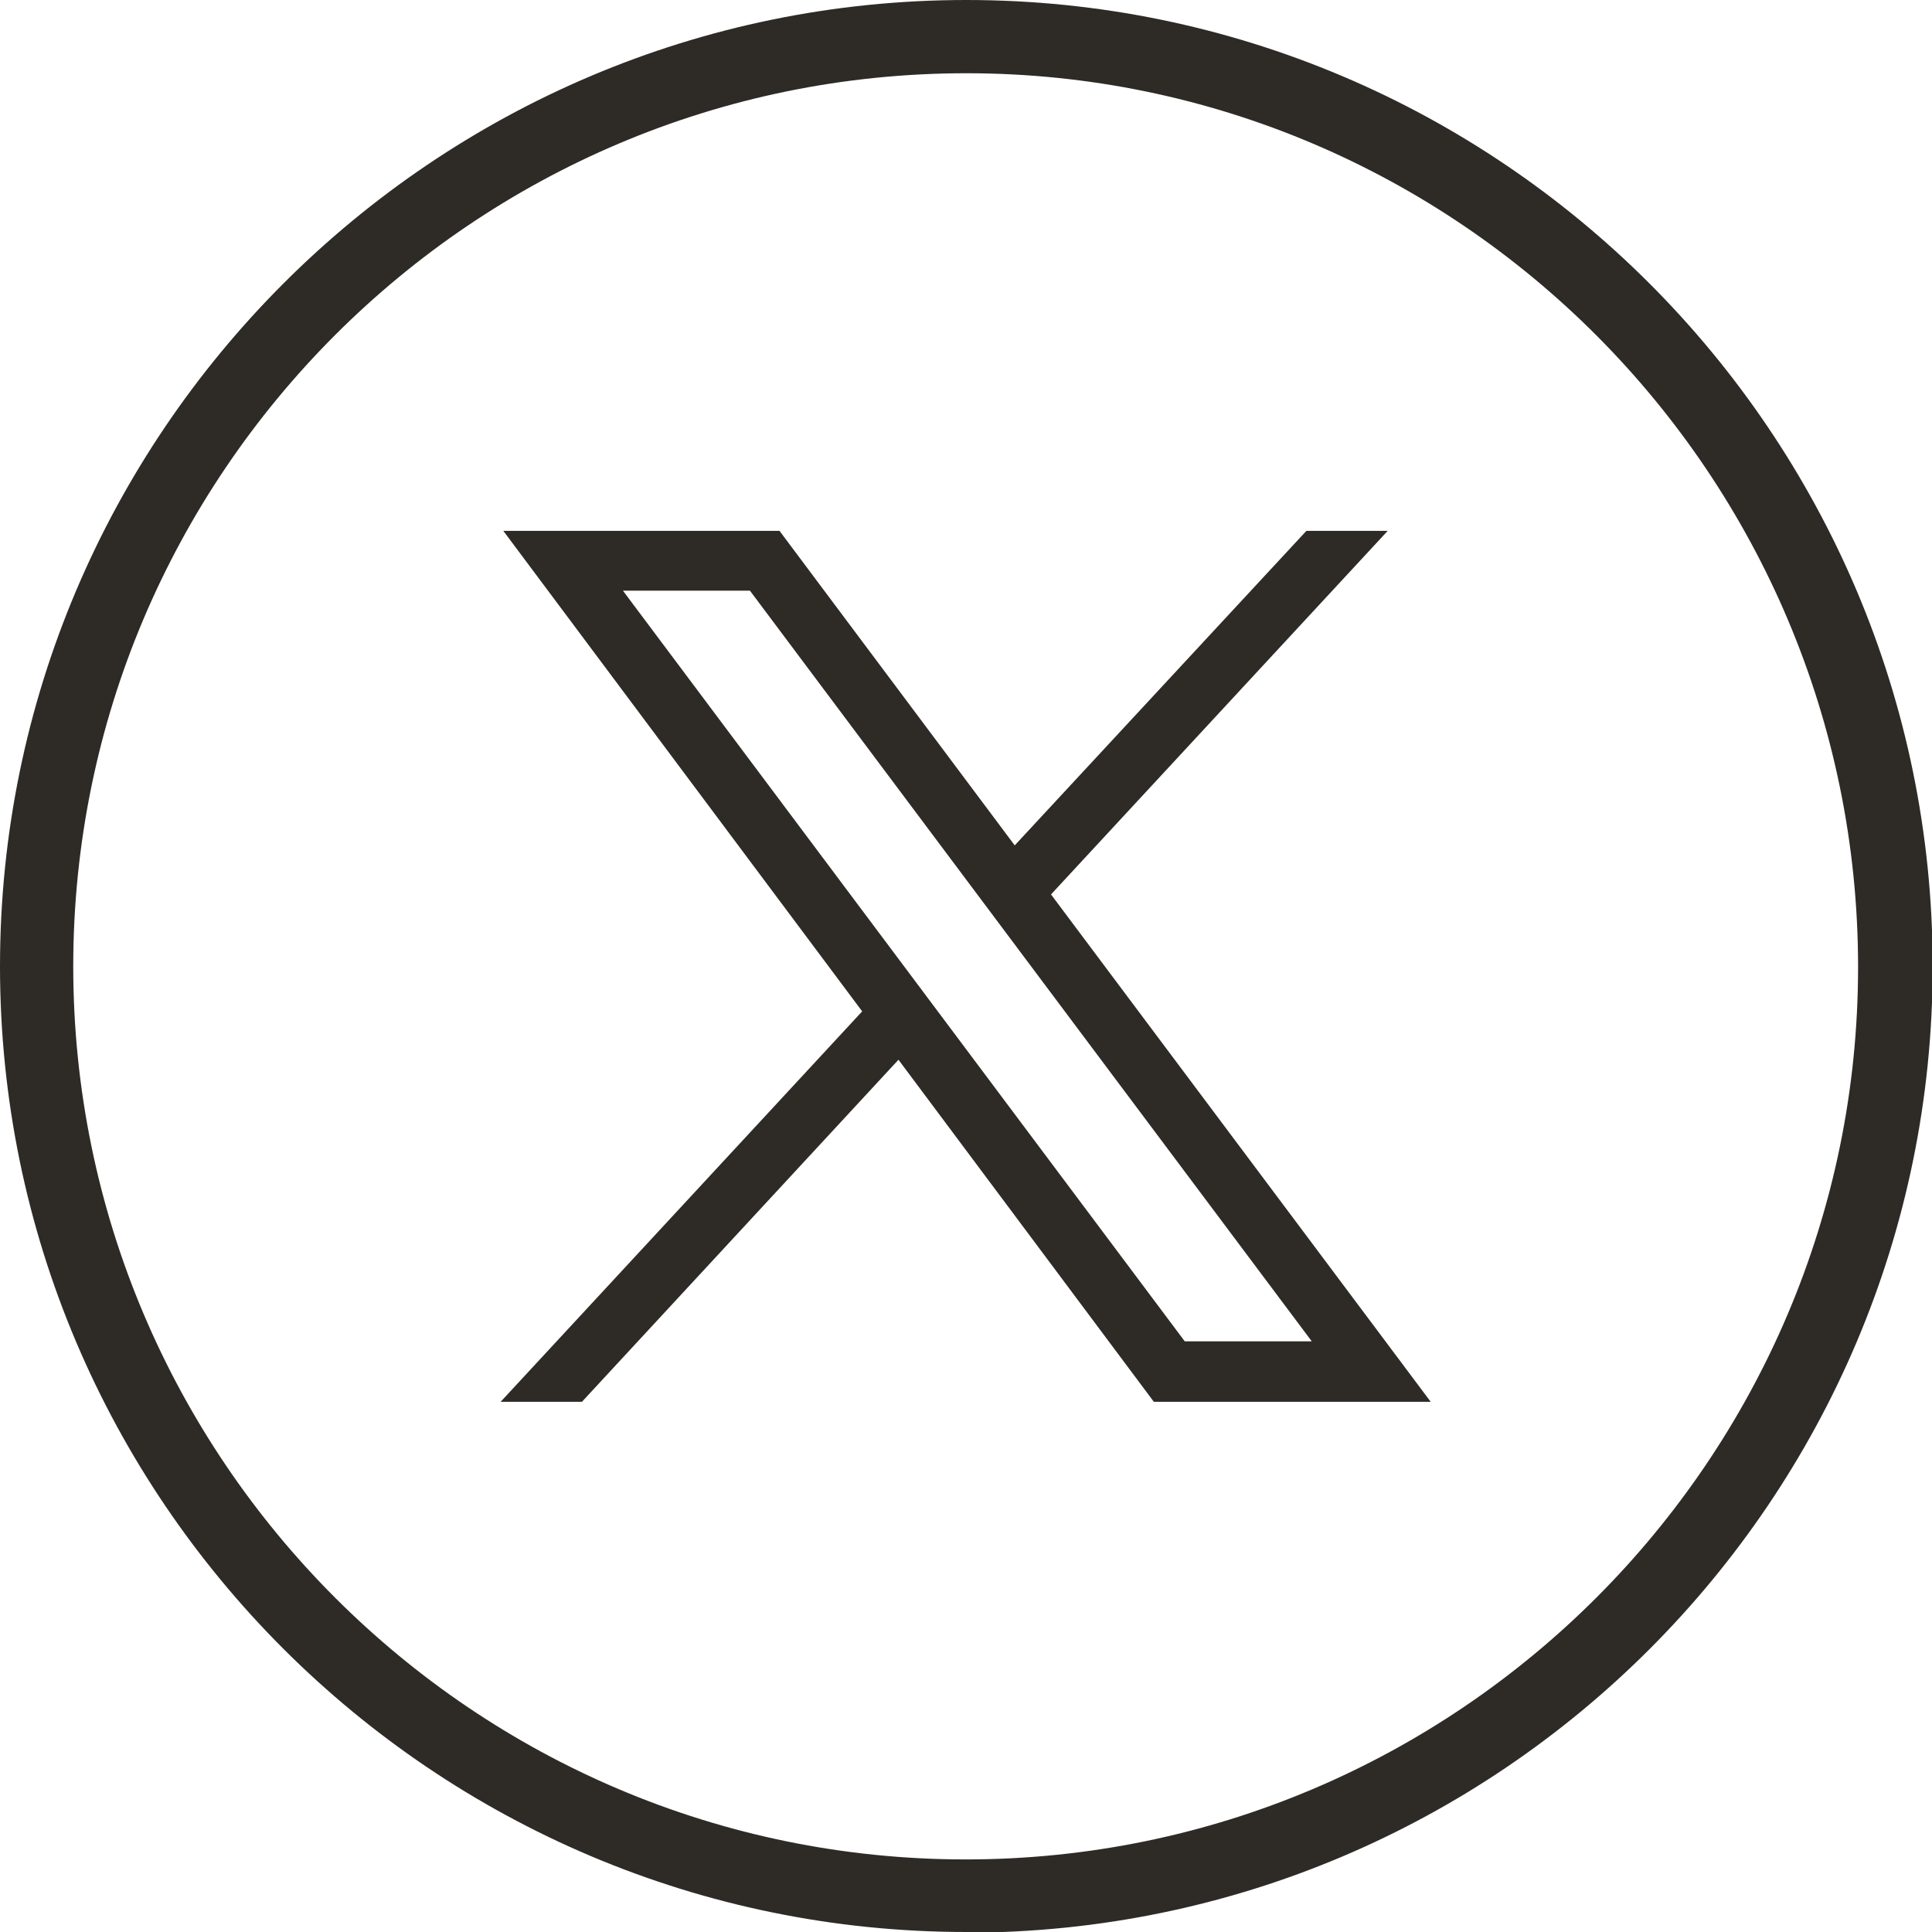
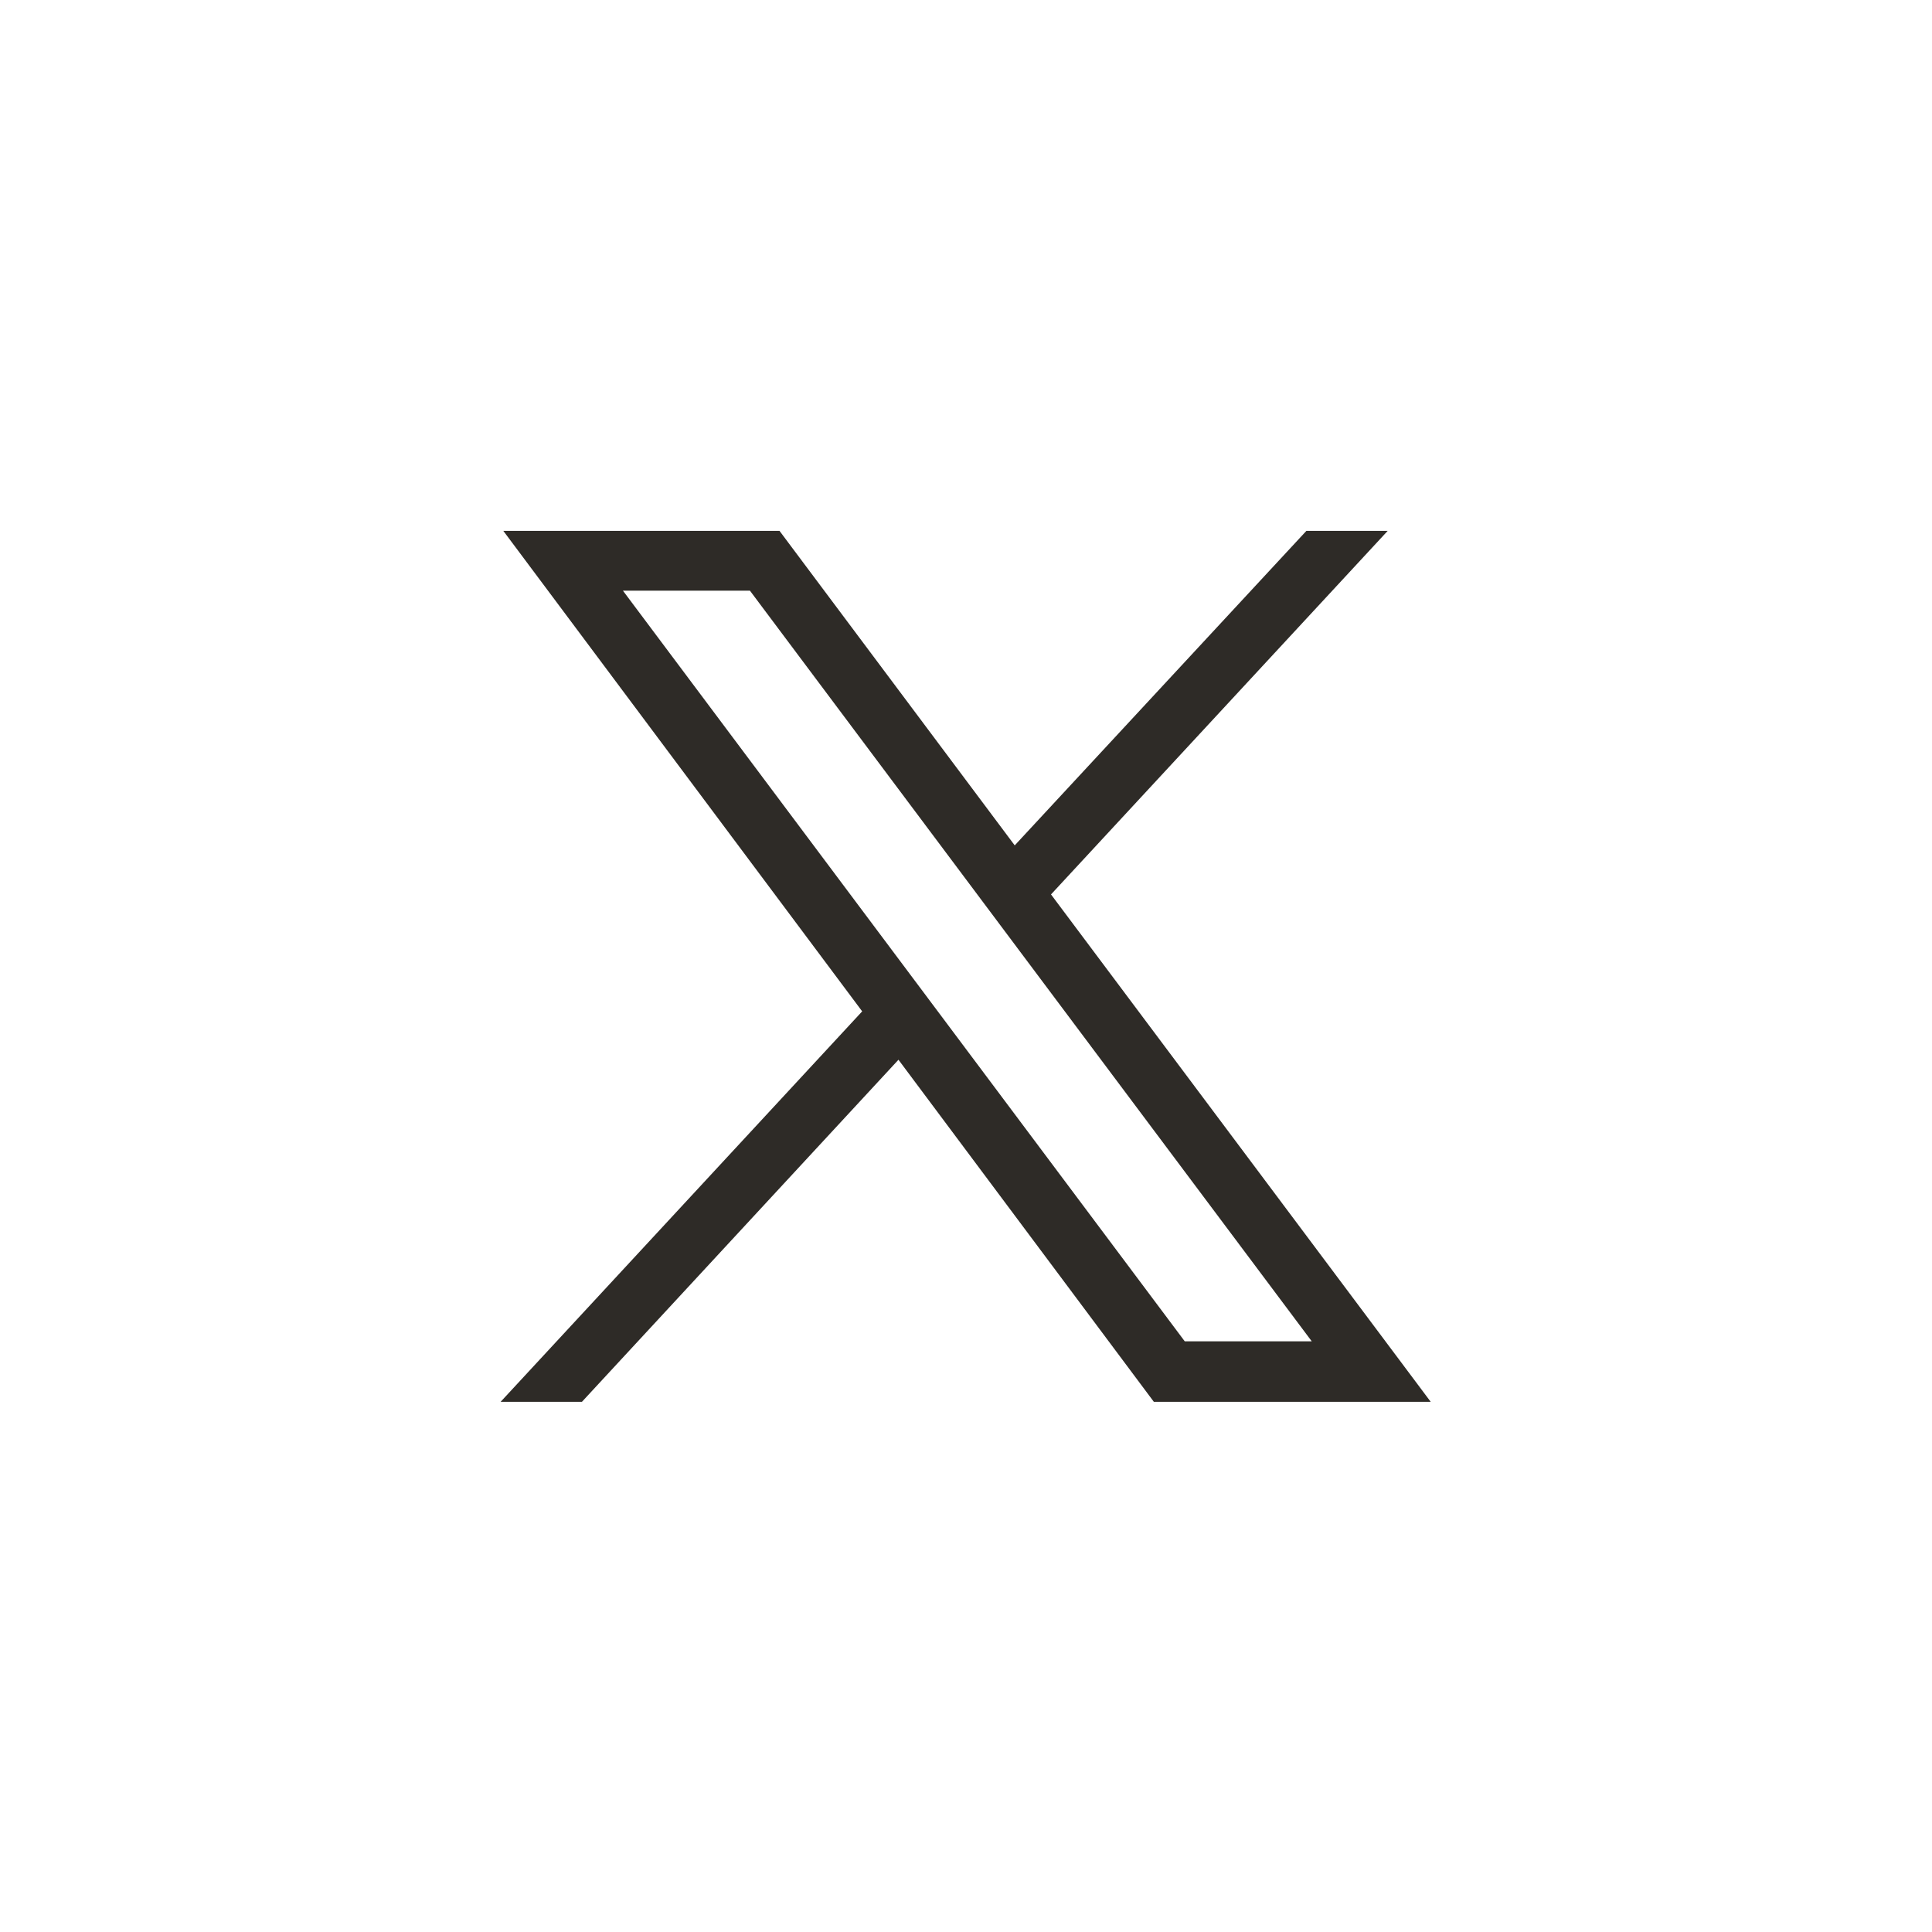
<svg xmlns="http://www.w3.org/2000/svg" id="Capa_2" data-name="Capa 2" viewBox="0 0 28.75 28.75">
  <defs>
    <style>
      .cls-1 {
        fill: #2e2b27;
      }
    </style>
  </defs>
  <g id="HEADER">
    <g>
-       <path class="cls-1" d="M14.38,28.75C6.45,28.75,0,22.3,0,14.38S6.45,0,14.38,0s14.38,6.45,14.38,14.38-6.45,14.38-14.38,14.38ZM14.38,1.09C7.05,1.09,1.09,7.05,1.09,14.38s5.96,13.29,13.28,13.29,13.28-5.96,13.28-13.28S21.7,1.09,14.38,1.09Z" />
      <g id="layer1">
        <g id="path1009">
          <path class="cls-1" d="M7.49,7.9l5.34,7.15-5.38,5.81h1.21l4.71-5.09,3.8,5.09h4.12l-5.65-7.55,5.01-5.41h-1.21l-4.34,4.68-3.5-4.68h-4.12ZM9.27,8.79h1.89l8.36,11.17h-1.89l-8.36-11.17Z" />
        </g>
      </g>
    </g>
  </g>
</svg>